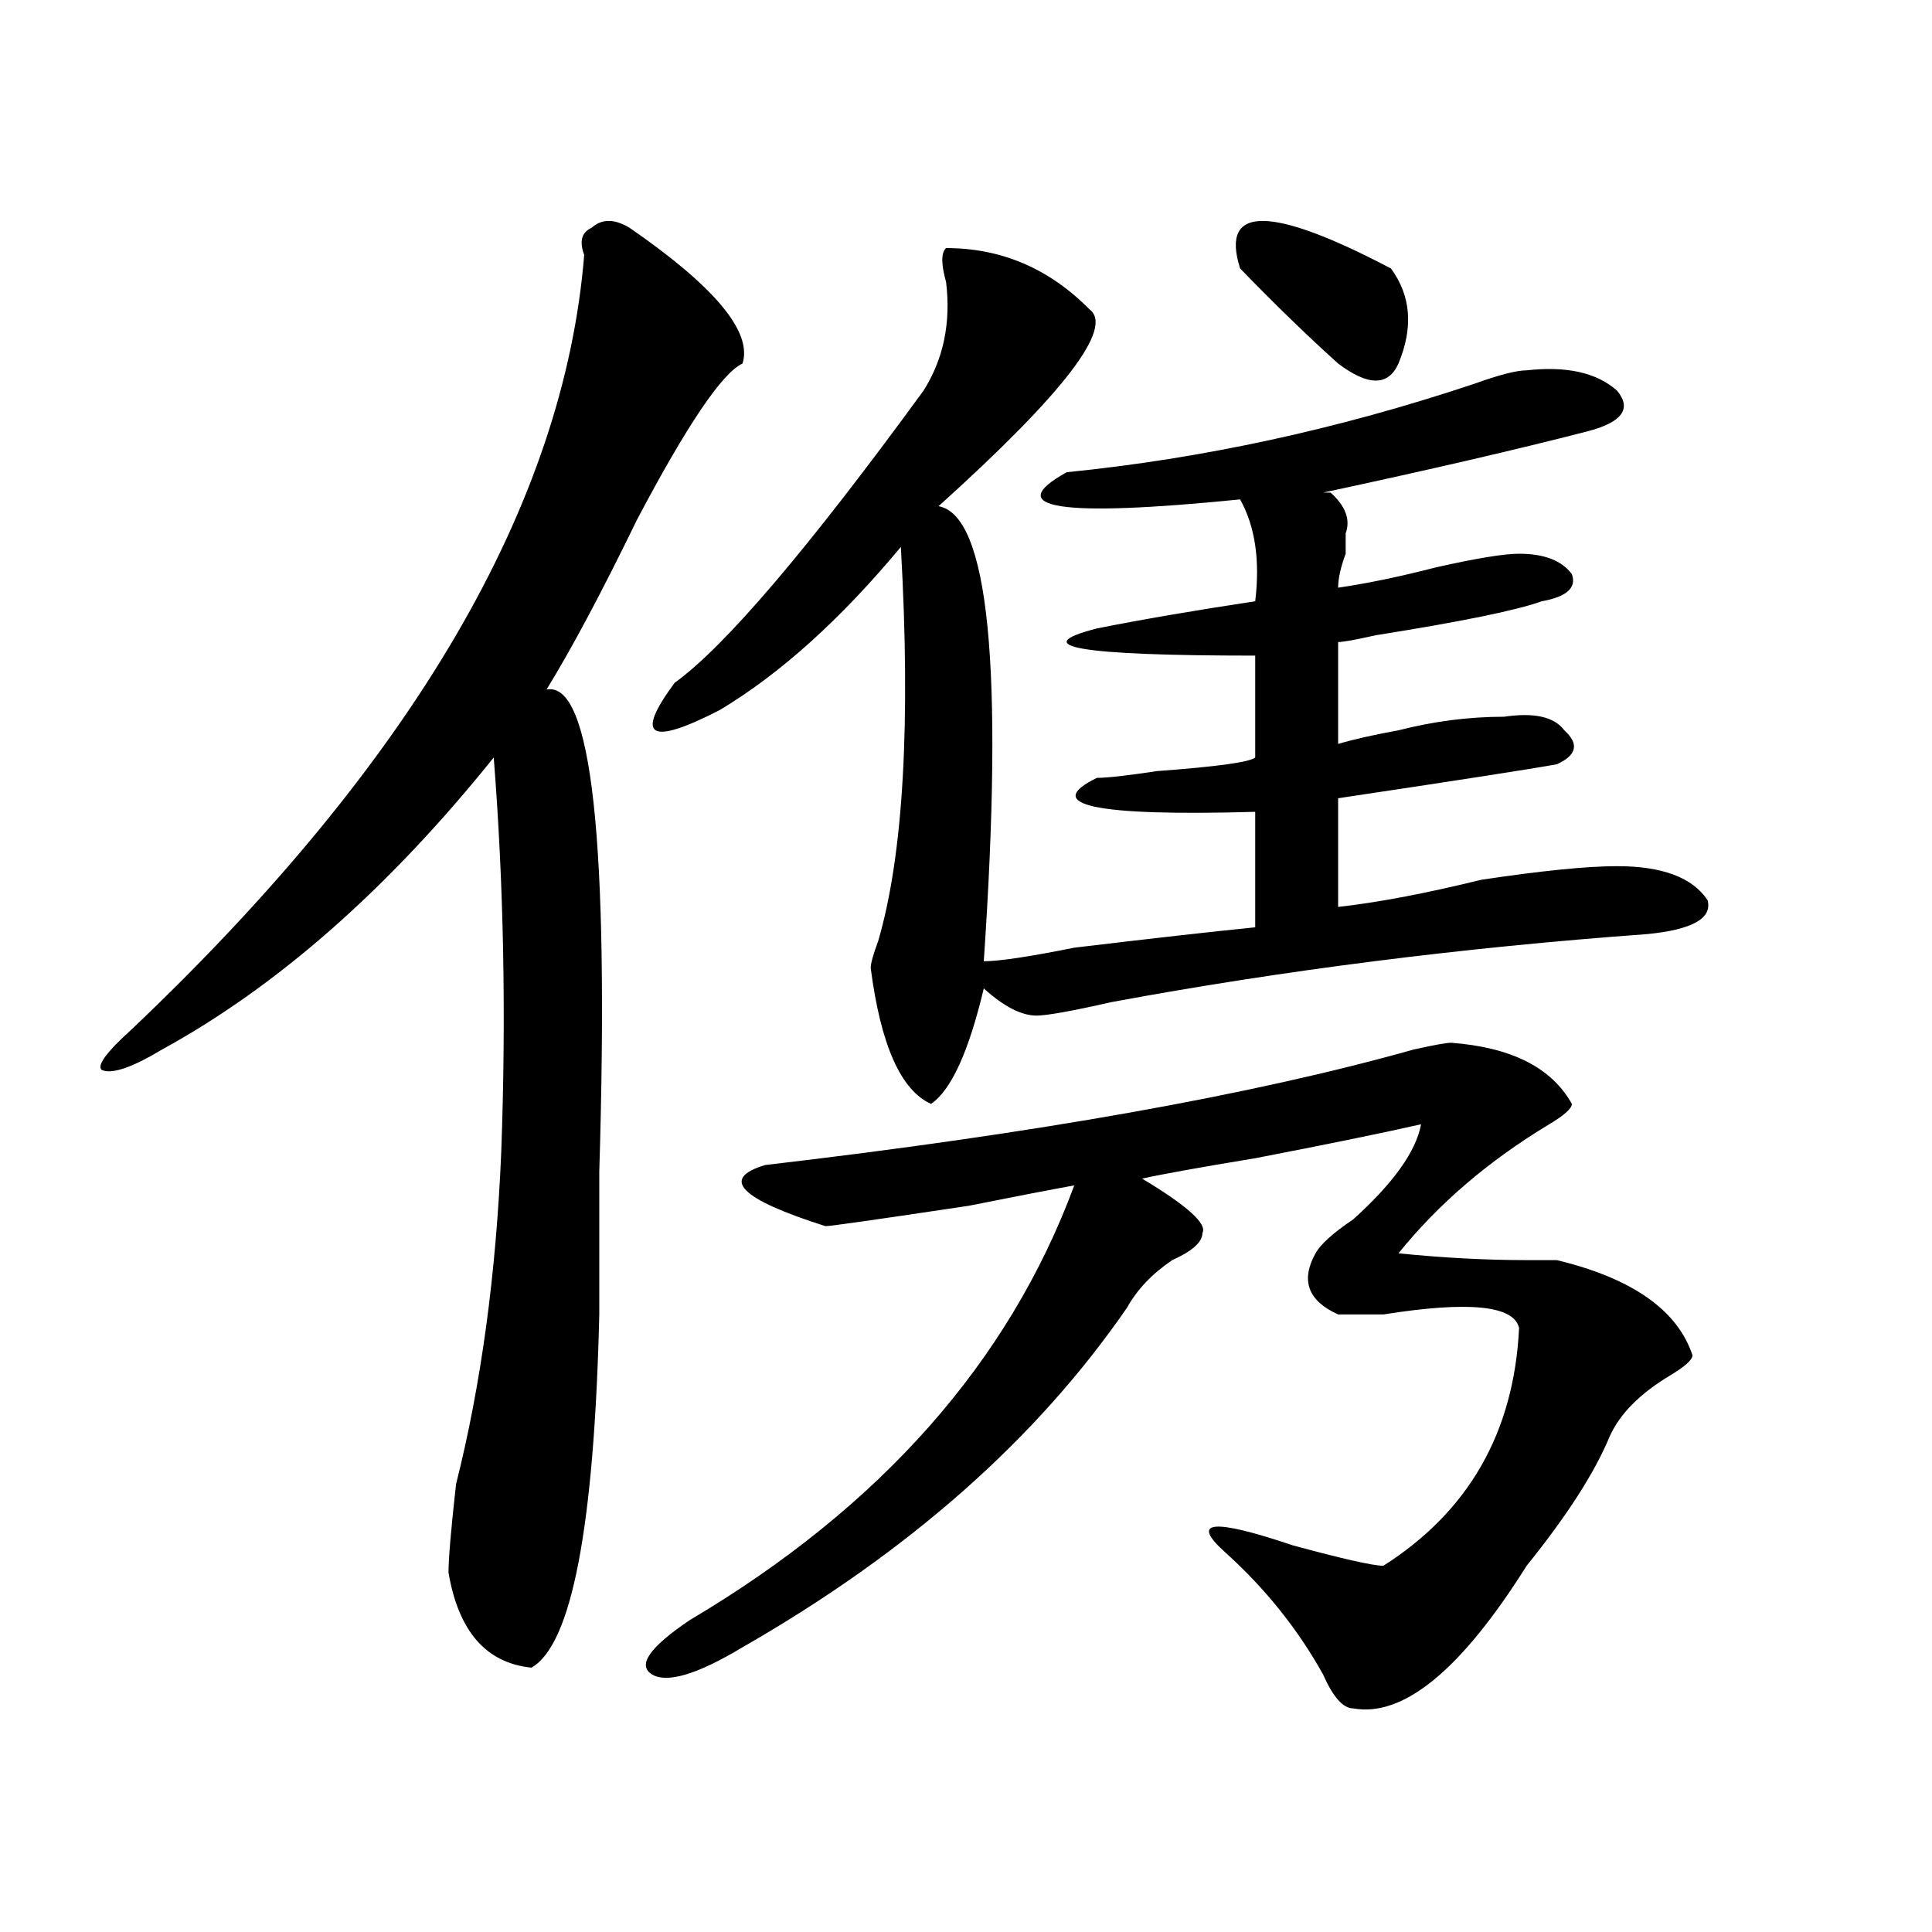
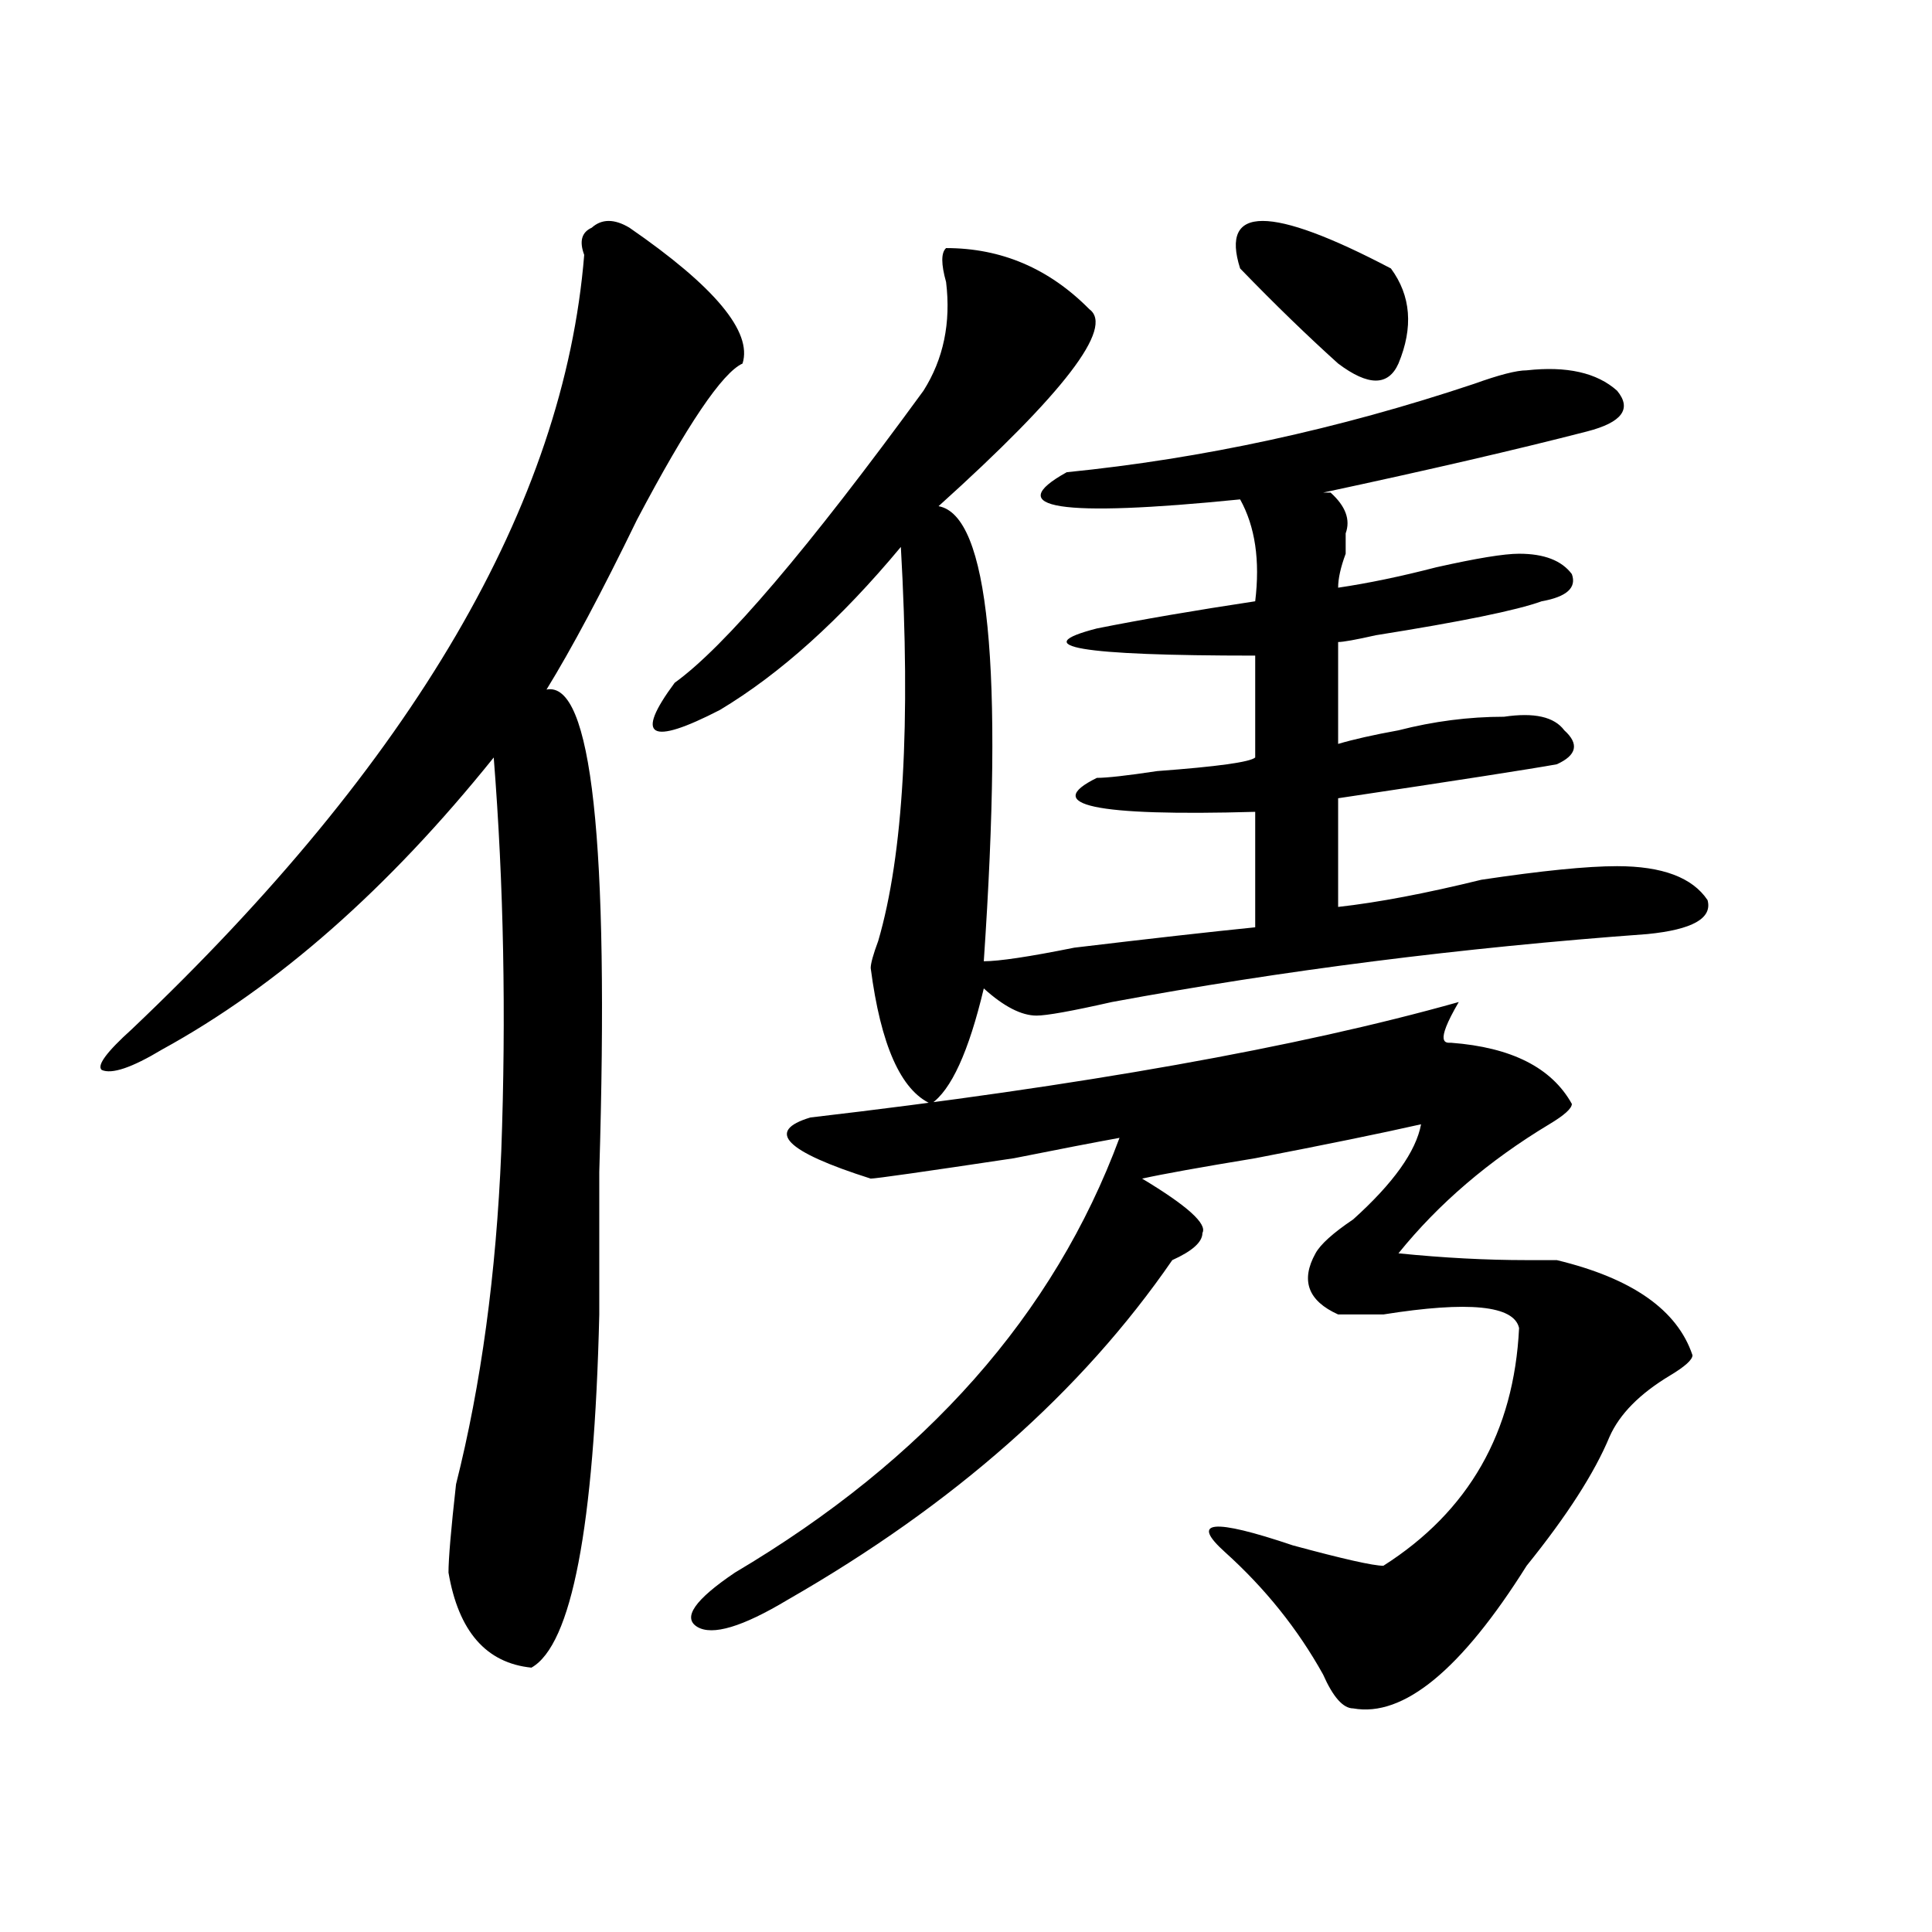
<svg xmlns="http://www.w3.org/2000/svg" version="1.1" id="图层_1" x="0px" y="0px" width="1000px" height="1000px" viewBox="0 0 1000 1000" enable-background="new 0 0 1000 1000" xml:space="preserve">
-   <path d="M325.797,117.859c44.206,30.487,63.718,53.942,58.535,70.313c-10.427,4.724-28.657,31.641-54.633,80.859  c-18.231,37.519-33.841,66.797-46.828,87.891c23.414-4.669,32.499,78.552,27.316,249.609c0,30.487,0,55.097,0,73.828  c-2.622,110.192-14.329,171.057-35.121,182.813c-23.414-2.362-37.743-18.787-42.926-49.219c0-7.031,1.28-22.247,3.902-45.703  c12.987-51.526,20.792-108.984,23.414-172.266c2.562-70.313,1.28-138.263-3.902-203.906  C200.922,460.083,143.667,510.456,83.852,543.25c-15.609,9.394-26.036,12.909-31.219,10.547c-2.622-2.308,2.562-9.339,15.609-21.094  C213.909,394.44,291.956,260.847,302.383,131.922c-2.622-7.031-1.341-11.7,3.902-14.063  C311.468,113.19,317.992,113.19,325.797,117.859z M751.152,539.734c31.219,2.362,52.011,12.909,62.438,31.641  c0,2.362-3.902,5.878-11.707,10.547c-31.219,18.786-57.255,41.034-78.047,66.797c23.414,2.362,45.487,3.516,66.34,3.516  c7.805,0,12.987,0,15.609,0c39.023,9.394,62.438,25.817,70.242,49.219c0,2.362-3.902,5.878-11.707,10.547  c-15.609,9.394-26.036,19.94-31.219,31.641c-7.805,18.786-22.134,41.034-42.926,66.797c-33.841,53.888-63.778,78.497-89.754,73.828  c-5.243,0-10.427-5.878-15.609-17.578c-13.048-23.456-29.938-44.55-50.73-63.281c-18.231-16.37-6.524-17.578,35.121-3.516  c25.976,7.031,41.585,10.547,46.828,10.547c44.206-28.125,67.62-69.104,70.242-123.047c-2.622-11.7-26.036-14.063-70.242-7.031  c-13.048,0-20.853,0-23.414,0c-15.609-7.031-19.512-17.578-11.707-31.641c2.562-4.669,9.085-10.547,19.512-17.578  c20.792-18.731,32.499-35.156,35.121-49.219c-20.853,4.724-49.45,10.547-85.852,17.578c-28.657,4.724-48.169,8.239-58.535,10.547  c23.414,14.063,33.78,23.456,31.219,28.125c0,4.724-5.243,9.394-15.609,14.063c-10.427,7.031-18.231,15.271-23.414,24.609  c-46.828,68.005-113.168,126.563-199.02,175.781c-23.414,14.063-39.023,18.731-46.828,14.063  c-7.805-4.725-1.341-14.063,19.512-28.125c98.839-58.558,165.179-133.594,199.02-225c-13.048,2.362-31.219,5.878-54.633,10.547  c-46.828,7.031-71.583,10.547-74.145,10.547c-44.267-14.063-54.633-24.609-31.219-31.641  c140.484-16.37,252.312-36.31,335.602-59.766C742.007,540.942,748.53,539.734,751.152,539.734z M489.695,128.406  c28.597,0,53.292,10.547,74.145,31.641c12.987,9.394-13.048,43.396-78.047,101.953c25.976,4.724,33.78,83.222,23.414,235.547  c7.805,0,23.414-2.308,46.828-7.031c39.023-4.669,70.242-8.185,93.656-10.547v-59.766c-83.29,2.362-110.606-3.516-81.949-17.578  c5.183,0,15.609-1.153,31.219-3.516c31.219-2.308,48.108-4.669,50.73-7.031v-52.734c-91.095,0-118.411-4.669-81.949-14.063  c23.414-4.669,50.73-9.339,81.949-14.063c2.562-21.094,0-38.672-7.805-52.734c-93.656,9.394-123.595,4.724-89.754-14.063  c70.242-7.031,140.484-22.247,210.727-45.703c12.987-4.669,22.073-7.031,27.316-7.031c20.792-2.308,36.401,1.208,46.828,10.547  c7.805,9.394,2.562,16.425-15.609,21.094c-36.462,9.394-81.949,19.94-136.582,31.641h3.902c7.805,7.031,10.366,14.063,7.805,21.094  c0,2.362,0,5.878,0,10.547c-2.622,7.031-3.902,12.909-3.902,17.578c15.609-2.308,32.499-5.823,50.73-10.547  c20.792-4.669,35.121-7.031,42.926-7.031c12.987,0,22.073,3.516,27.316,10.547c2.562,7.031-2.622,11.755-15.609,14.063  c-13.048,4.724-41.646,10.547-85.852,17.578c-10.427,2.362-16.95,3.516-19.512,3.516v52.734c7.805-2.308,18.171-4.669,31.219-7.031  c18.171-4.669,36.401-7.031,54.633-7.031c15.609-2.308,25.976,0,31.219,7.031c7.805,7.031,6.464,12.909-3.902,17.578  c-13.048,2.362-50.73,8.239-113.168,17.578v56.25c20.792-2.308,45.487-7.031,74.145-14.063c31.219-4.669,54.633-7.031,70.242-7.031  c23.414,0,39.023,5.878,46.828,17.578c2.562,9.394-7.805,15.271-31.219,17.578c-96.278,7.031-188.653,18.786-277.066,35.156  c-20.853,4.724-33.841,7.031-39.023,7.031c-7.805,0-16.95-4.669-27.316-14.063c-7.805,32.849-16.95,52.734-27.316,59.766  c-15.609-7.031-26.036-30.433-31.219-70.313c0-2.308,1.28-7.031,3.902-14.063c12.987-44.495,16.89-112.5,11.707-203.906  c-31.219,37.519-62.438,65.644-93.656,84.375c-36.462,18.786-44.267,14.063-23.414-14.063  c25.976-18.731,68.901-69.104,128.777-151.172c10.366-16.37,14.269-35.156,11.707-56.25  C487.073,136.646,487.073,130.769,489.695,128.406z M641.887,138.953c-10.427-32.794,15.609-32.794,78.047,0  c10.366,14.063,11.707,30.487,3.902,49.219c-5.243,11.755-15.609,11.755-31.219,0C677.008,174.109,660.058,157.739,641.887,138.953z  " />
+   <path d="M325.797,117.859c44.206,30.487,63.718,53.942,58.535,70.313c-10.427,4.724-28.657,31.641-54.633,80.859  c-18.231,37.519-33.841,66.797-46.828,87.891c23.414-4.669,32.499,78.552,27.316,249.609c0,30.487,0,55.097,0,73.828  c-2.622,110.192-14.329,171.057-35.121,182.813c-23.414-2.362-37.743-18.787-42.926-49.219c0-7.031,1.28-22.247,3.902-45.703  c12.987-51.526,20.792-108.984,23.414-172.266c2.562-70.313,1.28-138.263-3.902-203.906  C200.922,460.083,143.667,510.456,83.852,543.25c-15.609,9.394-26.036,12.909-31.219,10.547c-2.622-2.308,2.562-9.339,15.609-21.094  C213.909,394.44,291.956,260.847,302.383,131.922c-2.622-7.031-1.341-11.7,3.902-14.063  C311.468,113.19,317.992,113.19,325.797,117.859z M751.152,539.734c31.219,2.362,52.011,12.909,62.438,31.641  c0,2.362-3.902,5.878-11.707,10.547c-31.219,18.786-57.255,41.034-78.047,66.797c23.414,2.362,45.487,3.516,66.34,3.516  c7.805,0,12.987,0,15.609,0c39.023,9.394,62.438,25.817,70.242,49.219c0,2.362-3.902,5.878-11.707,10.547  c-15.609,9.394-26.036,19.94-31.219,31.641c-7.805,18.786-22.134,41.034-42.926,66.797c-33.841,53.888-63.778,78.497-89.754,73.828  c-5.243,0-10.427-5.878-15.609-17.578c-13.048-23.456-29.938-44.55-50.73-63.281c-18.231-16.37-6.524-17.578,35.121-3.516  c25.976,7.031,41.585,10.547,46.828,10.547c44.206-28.125,67.62-69.104,70.242-123.047c-2.622-11.7-26.036-14.063-70.242-7.031  c-13.048,0-20.853,0-23.414,0c-15.609-7.031-19.512-17.578-11.707-31.641c2.562-4.669,9.085-10.547,19.512-17.578  c20.792-18.731,32.499-35.156,35.121-49.219c-20.853,4.724-49.45,10.547-85.852,17.578c-28.657,4.724-48.169,8.239-58.535,10.547  c23.414,14.063,33.78,23.456,31.219,28.125c0,4.724-5.243,9.394-15.609,14.063c-46.828,68.005-113.168,126.563-199.02,175.781c-23.414,14.063-39.023,18.731-46.828,14.063  c-7.805-4.725-1.341-14.063,19.512-28.125c98.839-58.558,165.179-133.594,199.02-225c-13.048,2.362-31.219,5.878-54.633,10.547  c-46.828,7.031-71.583,10.547-74.145,10.547c-44.267-14.063-54.633-24.609-31.219-31.641  c140.484-16.37,252.312-36.31,335.602-59.766C742.007,540.942,748.53,539.734,751.152,539.734z M489.695,128.406  c28.597,0,53.292,10.547,74.145,31.641c12.987,9.394-13.048,43.396-78.047,101.953c25.976,4.724,33.78,83.222,23.414,235.547  c7.805,0,23.414-2.308,46.828-7.031c39.023-4.669,70.242-8.185,93.656-10.547v-59.766c-83.29,2.362-110.606-3.516-81.949-17.578  c5.183,0,15.609-1.153,31.219-3.516c31.219-2.308,48.108-4.669,50.73-7.031v-52.734c-91.095,0-118.411-4.669-81.949-14.063  c23.414-4.669,50.73-9.339,81.949-14.063c2.562-21.094,0-38.672-7.805-52.734c-93.656,9.394-123.595,4.724-89.754-14.063  c70.242-7.031,140.484-22.247,210.727-45.703c12.987-4.669,22.073-7.031,27.316-7.031c20.792-2.308,36.401,1.208,46.828,10.547  c7.805,9.394,2.562,16.425-15.609,21.094c-36.462,9.394-81.949,19.94-136.582,31.641h3.902c7.805,7.031,10.366,14.063,7.805,21.094  c0,2.362,0,5.878,0,10.547c-2.622,7.031-3.902,12.909-3.902,17.578c15.609-2.308,32.499-5.823,50.73-10.547  c20.792-4.669,35.121-7.031,42.926-7.031c12.987,0,22.073,3.516,27.316,10.547c2.562,7.031-2.622,11.755-15.609,14.063  c-13.048,4.724-41.646,10.547-85.852,17.578c-10.427,2.362-16.95,3.516-19.512,3.516v52.734c7.805-2.308,18.171-4.669,31.219-7.031  c18.171-4.669,36.401-7.031,54.633-7.031c15.609-2.308,25.976,0,31.219,7.031c7.805,7.031,6.464,12.909-3.902,17.578  c-13.048,2.362-50.73,8.239-113.168,17.578v56.25c20.792-2.308,45.487-7.031,74.145-14.063c31.219-4.669,54.633-7.031,70.242-7.031  c23.414,0,39.023,5.878,46.828,17.578c2.562,9.394-7.805,15.271-31.219,17.578c-96.278,7.031-188.653,18.786-277.066,35.156  c-20.853,4.724-33.841,7.031-39.023,7.031c-7.805,0-16.95-4.669-27.316-14.063c-7.805,32.849-16.95,52.734-27.316,59.766  c-15.609-7.031-26.036-30.433-31.219-70.313c0-2.308,1.28-7.031,3.902-14.063c12.987-44.495,16.89-112.5,11.707-203.906  c-31.219,37.519-62.438,65.644-93.656,84.375c-36.462,18.786-44.267,14.063-23.414-14.063  c25.976-18.731,68.901-69.104,128.777-151.172c10.366-16.37,14.269-35.156,11.707-56.25  C487.073,136.646,487.073,130.769,489.695,128.406z M641.887,138.953c-10.427-32.794,15.609-32.794,78.047,0  c10.366,14.063,11.707,30.487,3.902,49.219c-5.243,11.755-15.609,11.755-31.219,0C677.008,174.109,660.058,157.739,641.887,138.953z  " />
</svg>